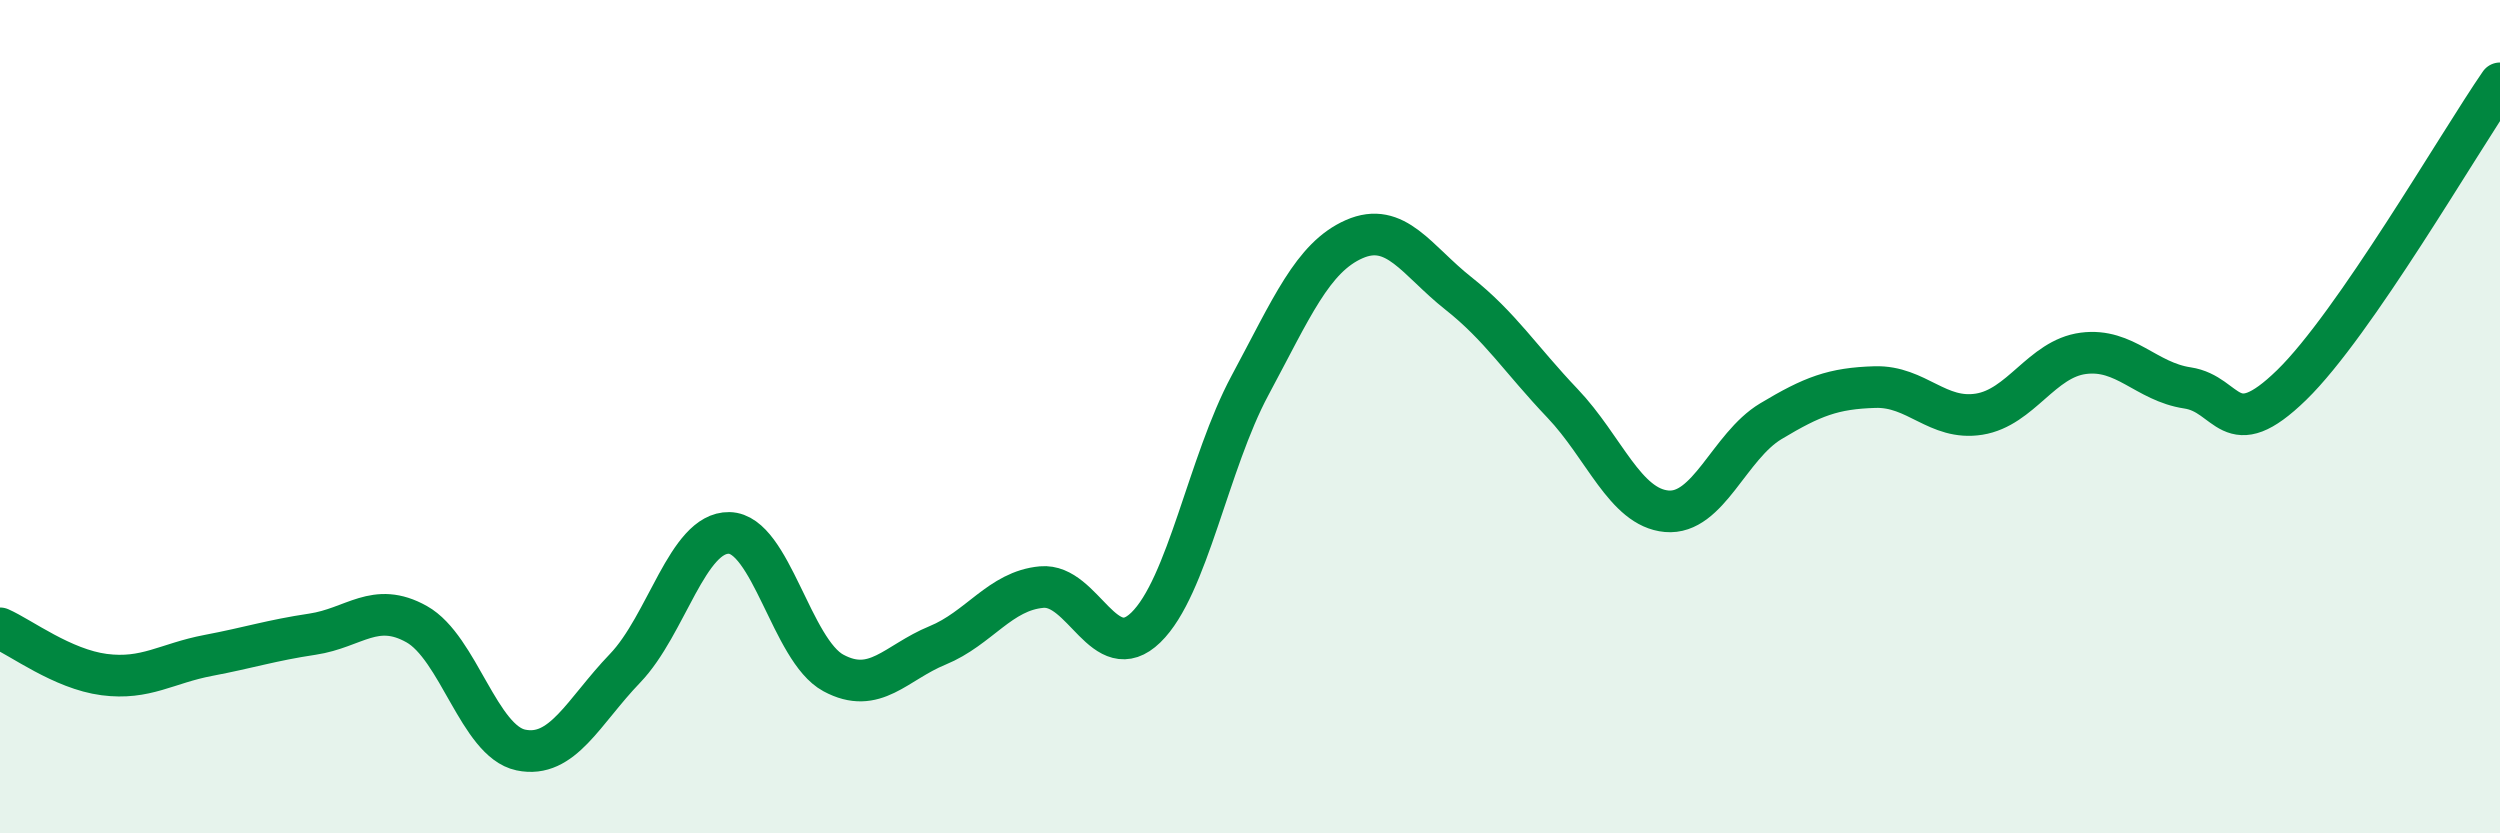
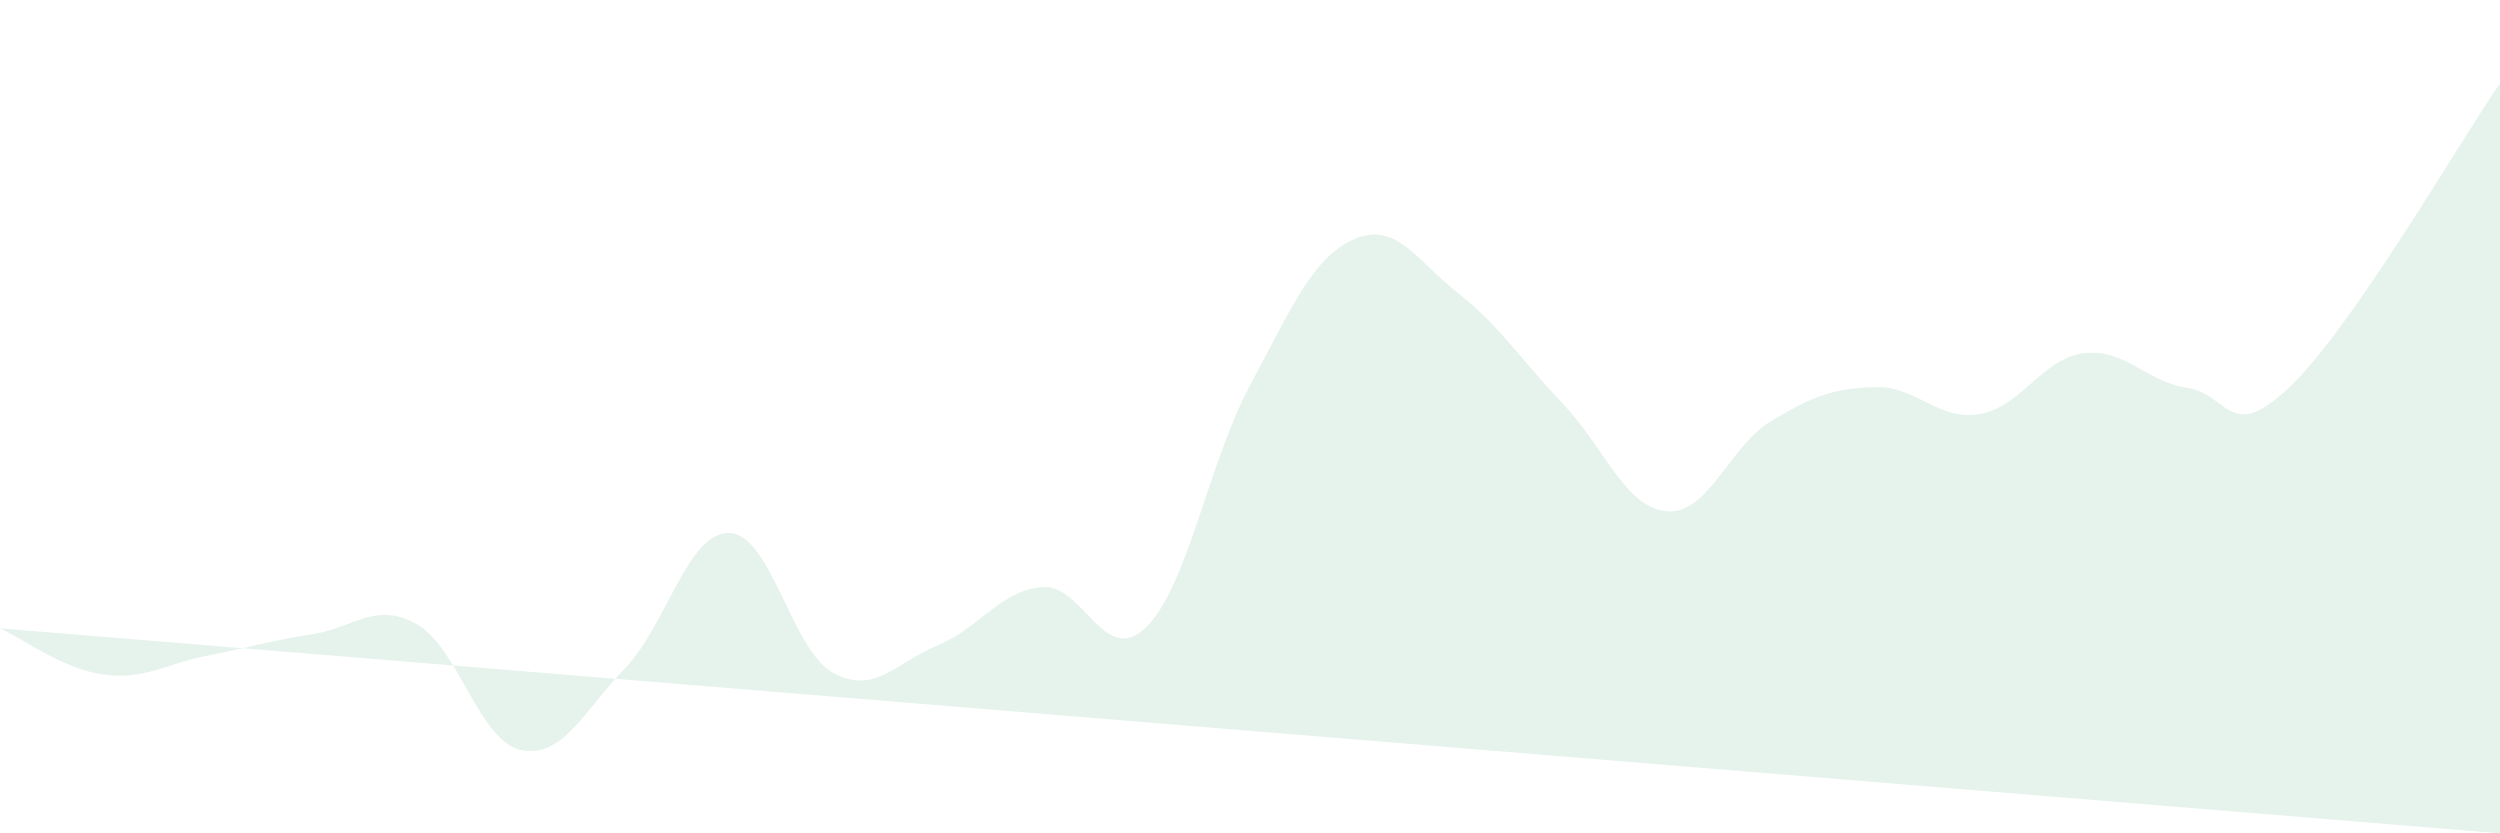
<svg xmlns="http://www.w3.org/2000/svg" width="60" height="20" viewBox="0 0 60 20">
-   <path d="M 0,15.08 C 0.5,15.3 1.5,16.06 2.5,16.19 C 3.5,16.32 4,15.92 5,15.73 C 6,15.54 6.5,15.37 7.5,15.22 C 8.5,15.07 9,14.42 10,14.98 C 11,15.54 11.5,17.79 12.5,18 C 13.5,18.21 14,17.08 15,16.04 C 16,15 16.5,12.77 17.5,12.79 C 18.5,12.81 19,15.61 20,16.15 C 21,16.69 21.5,15.9 22.5,15.49 C 23.5,15.08 24,14.18 25,14.09 C 26,14 26.5,16.03 27.5,15.06 C 28.5,14.09 29,11.11 30,9.25 C 31,7.39 31.5,6.18 32.5,5.74 C 33.5,5.3 34,6.25 35,7.04 C 36,7.83 36.5,8.63 37.5,9.68 C 38.5,10.73 39,12.18 40,12.27 C 41,12.36 41.5,10.71 42.5,10.11 C 43.5,9.51 44,9.32 45,9.29 C 46,9.26 46.5,10.1 47.5,9.94 C 48.5,9.78 49,8.61 50,8.48 C 51,8.35 51.5,9.16 52.5,9.31 C 53.5,9.46 53.5,10.7 55,9.24 C 56.5,7.78 59,3.45 60,2L60 20L0 20Z" fill="#008740" opacity="0.1" stroke-linecap="round" stroke-linejoin="round" />
-   <path d="M 0,15.08 C 0.5,15.3 1.5,16.06 2.5,16.19 C 3.5,16.32 4,15.92 5,15.73 C 6,15.54 6.5,15.37 7.5,15.22 C 8.5,15.07 9,14.42 10,14.98 C 11,15.54 11.5,17.79 12.5,18 C 13.5,18.21 14,17.08 15,16.04 C 16,15 16.5,12.77 17.5,12.79 C 18.5,12.81 19,15.61 20,16.15 C 21,16.69 21.5,15.9 22.5,15.49 C 23.5,15.08 24,14.18 25,14.09 C 26,14 26.5,16.03 27.5,15.06 C 28.5,14.09 29,11.11 30,9.25 C 31,7.39 31.5,6.18 32.5,5.74 C 33.5,5.3 34,6.25 35,7.04 C 36,7.83 36.5,8.63 37.5,9.68 C 38.5,10.73 39,12.18 40,12.27 C 41,12.36 41.5,10.71 42.5,10.11 C 43.5,9.51 44,9.32 45,9.29 C 46,9.26 46.5,10.1 47.5,9.94 C 48.5,9.78 49,8.61 50,8.48 C 51,8.35 51.5,9.16 52.5,9.31 C 53.5,9.46 53.5,10.7 55,9.24 C 56.5,7.78 59,3.45 60,2" stroke="#008740" stroke-width="1" fill="none" stroke-linecap="round" stroke-linejoin="round" />
+   <path d="M 0,15.08 C 0.5,15.3 1.5,16.06 2.5,16.19 C 3.5,16.32 4,15.92 5,15.73 C 6,15.54 6.5,15.37 7.5,15.22 C 8.5,15.07 9,14.42 10,14.98 C 11,15.54 11.5,17.79 12.5,18 C 13.5,18.21 14,17.08 15,16.04 C 16,15 16.5,12.77 17.5,12.79 C 18.5,12.81 19,15.61 20,16.15 C 21,16.69 21.5,15.9 22.5,15.49 C 23.5,15.08 24,14.18 25,14.09 C 26,14 26.5,16.03 27.5,15.06 C 28.5,14.09 29,11.11 30,9.25 C 31,7.39 31.5,6.18 32.5,5.74 C 33.5,5.3 34,6.25 35,7.04 C 36,7.83 36.5,8.63 37.5,9.68 C 38.5,10.73 39,12.18 40,12.27 C 41,12.36 41.5,10.71 42.5,10.11 C 43.5,9.51 44,9.32 45,9.29 C 46,9.26 46.5,10.1 47.5,9.94 C 48.5,9.78 49,8.61 50,8.48 C 51,8.35 51.5,9.16 52.5,9.31 C 53.5,9.46 53.5,10.7 55,9.24 C 56.5,7.78 59,3.45 60,2L60 20Z" fill="#008740" opacity="0.1" stroke-linecap="round" stroke-linejoin="round" />
</svg>